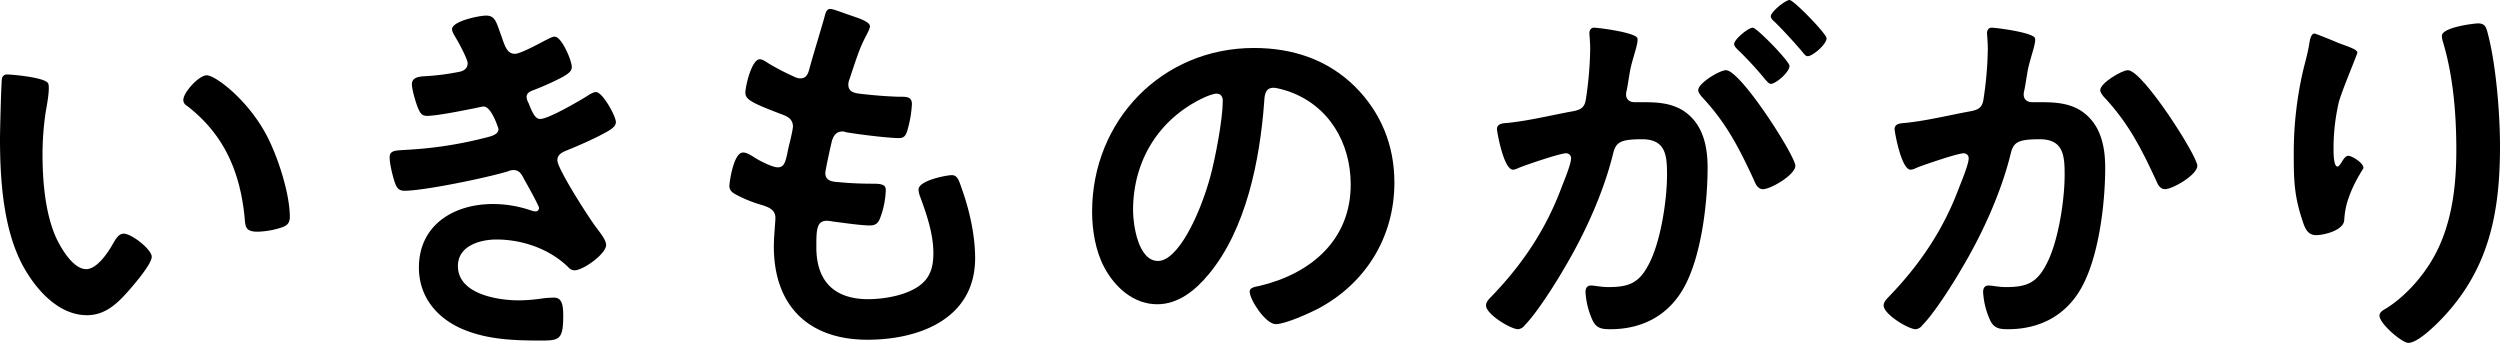
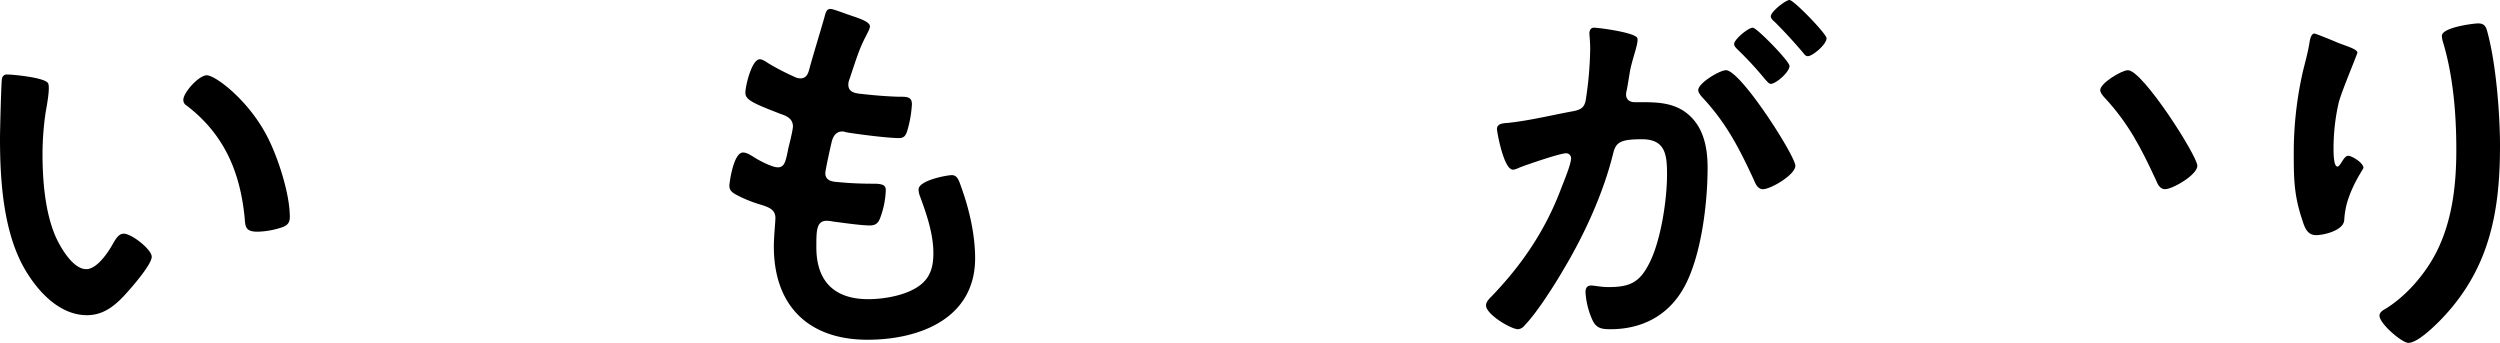
<svg xmlns="http://www.w3.org/2000/svg" viewBox="0 0 1251.332 171.619">
  <path d="m24.015 41.587c1.22 1.9-.586 11.324-1.172 14.643a145.525 145.525 0 0 0 -1.562 20.7c0 13.082 1.171 28.506 6.248 40.806 2.344 5.466 8.786 16.987 15.62 16.987 5.467 0 11.128-8.591 13.472-12.887 1.171-1.952 2.732-4.881 5.271-4.881 4.1 0 14.058 8.006 14.058 11.52 0 3.709-8.787 13.862-11.52 16.986-5.662 6.443-11.714 12.3-20.89 12.3-14.449 0-25.773-13.082-32.216-24.991-9.762-18.358-11.324-42.958-11.324-63.655 0-3.123.586-27.915.977-29.676a2.427 2.427 0 0 1 2.732-2.148c2.539 0 18.491 1.458 20.306 4.296zm79.464-3.905c4.3 0 20.7 12.3 30.067 30.262 5.468 10.348 11.519 28.9 11.519 40.611 0 3.709-1.952 4.686-5.271 5.662a41.275 41.275 0 0 1 -10.933 1.757c-6.248 0-6.053-2.733-6.444-7.419-2.343-22.844-10.348-41.392-28.895-55.644a3.225 3.225 0 0 1 -1.758-2.929c0-3.71 7.81-12.3 11.715-12.3z" />
-   <path d="m251.066 18.352c1.562 4.491 2.733 8.591 6.638 8.591 2.734 0 12.105-5.076 15.034-6.639 1.367-.585 3.514-1.952 4.881-1.952 3.514 0 8.591 11.91 8.591 15.23 0 2.342-2.343 3.514-4.1 4.685a129.948 129.948 0 0 1 -14.058 6.443c-1.953.782-4.491 1.367-4.491 3.905a7.415 7.415 0 0 0 .977 2.928c2.147 5.468 3.514 8.005 5.857 8.005 4.1 0 19.134-8.785 23.234-11.324 1.171-.781 3.319-2.147 4.685-2.147 3.32 0 9.958 12.105 9.958 15.033s-4.3 4.686-8.2 6.834c-5.076 2.539-10.347 4.881-15.618 7.029-2.343.976-5.468 1.952-5.468 5.272 0 4.294 16.206 29.481 19.72 33.972 1.563 2.147 4.686 5.857 4.686 8.395 0 4.49-11.519 12.691-15.815 12.691a4.073 4.073 0 0 1 -3.123-1.562c-9.373-9.176-23.04-13.862-35.925-13.862-8.2 0-19.33 3.124-19.33 13.276 0 14.058 19.916 17.181 30.458 17.181a81.608 81.608 0 0 0 11.91-.975 51.391 51.391 0 0 1 5.662-.391c3.9 0 4.686 3.32 4.686 8.982 0 12.1-1.952 12.5-11.128 12.5-12.692 0-25.773-.391-37.683-5.076-13.667-5.273-23.429-16.206-23.429-31.435 0-21.281 17.377-31.825 37.1-31.825a59.136 59.136 0 0 1 19.329 3.32 6.913 6.913 0 0 0 1.953.39 1.749 1.749 0 0 0 1.757-1.757c0-.976-6.248-12.3-7.419-14.252-1.171-2.343-2.343-4.687-5.271-4.687a6.246 6.246 0 0 0 -2.734.586c-10.153 3.124-41.977 9.763-51.935 9.763-3.318 0-4.1-1.953-5.077-4.882-.975-3.123-2.343-8.59-2.343-11.91 0-3.709 3.516-3.319 8.591-3.709a200.757 200.757 0 0 0 41.588-6.638c1.952-.586 4.294-1.562 4.294-3.71 0-.39-3.514-11.325-7.419-11.325-.976 0-4.685.977-6.051 1.172-4.882.976-17.572 3.515-22.259 3.515-2.538 0-3.318-1.171-4.295-3.319-1.171-2.539-3.319-9.762-3.319-12.5 0-4.1 5.076-3.9 7.81-4.1a121.2 121.2 0 0 0 15.025-1.954c2.539-.391 5.076-1.366 5.076-4.49 0-1.952-4.294-9.957-5.467-11.91-.78-1.367-2.343-3.709-2.343-5.077 0-4.1 13.667-6.833 16.987-6.833 4.689 0 5.079 3.124 7.813 10.543z" />
  <path d="m435.434 13.051c.069 1.921-2.613 5.3-5.346 12.33-1.757 4.687-3.32 9.567-4.882 14.252a6.889 6.889 0 0 0 -.586 2.734c0 3.319 2.539 4.1 5.272 4.491 6.638.78 13.277 1.366 19.914 1.562 3.711 0 6.639-.2 6.639 3.709a57.5 57.5 0 0 1 -2.145 12.692c-.78 2.733-1.561 4.294-4.3 4.294-5.662 0-20.891-1.952-26.553-2.928a5.708 5.708 0 0 0 -1.757-.391c-3.124 0-4.491 2.148-5.271 4.687-.586 2.342-3.32 14.642-3.32 16.2 0 4.1 4.1 4.3 6.834 4.491 5.857.586 11.714.78 17.572.78 5.271 0 5.857 1.368 5.857 3.32a43.2 43.2 0 0 1 -2.538 13.081c-.976 2.929-2.148 4.491-5.467 4.491-4.491 0-13.667-1.366-18.353-1.952a19.385 19.385 0 0 0 -3.124-.391c-5.271 0-5.271 4.882-5.271 13.276 0 16.986 8.981 25.968 25.967 25.968 8.786 0 22.258-2.343 28.31-9.176 3.515-3.905 4.3-8.786 4.3-13.862 0-9.567-3.32-19.329-6.639-28.311a10.28 10.28 0 0 1 -.781-3.514c0-4.687 14.448-7.224 16.6-7.224 3.124 0 3.71 3.123 5.271 7.419 3.71 10.544 6.444 22.843 6.444 34.167 0 30.263-27.92 40.806-53.887 40.806-29.482 0-46.859-16.986-46.859-46.663 0-4.881.781-12.3.781-14.252 0-4.3-3.319-5.467-7.81-6.834a64.727 64.727 0 0 1 -11.519-4.686c-2.148-1.172-3.71-2.147-3.71-4.686 0-1.171 1.953-16.595 6.834-16.595 1.757 0 3.514 1.171 4.881 1.952 2.538 1.758 9.567 5.467 12.5 5.467 3.319 0 3.905-2.734 5.076-8.4.39-2.148 1.171-4.685 1.757-7.614a40.453 40.453 0 0 0 .781-4.3c0-4.294-3.514-5.466-6.248-6.442-13.667-5.272-17.572-7.029-17.572-10.544 0-3.318 3.124-16.79 7.224-16.79 1.366 0 3.32 1.366 4.491 2.148a122.239 122.239 0 0 0 13.276 6.833 6.023 6.023 0 0 0 2.539.586c3.123 0 3.905-2.539 4.491-4.687 1.757-6.637 6.051-20.5 7.614-26.162.585-2.147.976-3.906 2.928-3.906 1.367 0 6.248 1.954 9.762 3.125 3.309 1.183 9.748 2.978 10.023 5.449z" />
-   <path d="m678.224 43.344c13.081 13.081 19.72 29.481 19.72 48.029 0 27.139-14.254 50.373-38.073 63.063-4.49 2.344-16.6 7.81-21.282 7.81-5.076 0-13.081-12.1-13.081-16.4 0-1.952 2.928-2.343 4.881-2.733 25.577-6.053 45.687-22.844 45.687-50.764 0-20.891-10.933-39.634-31.239-46.663-1.757-.585-5.662-1.757-7.419-1.757-4.491 0-4.491 4.295-4.686 7.614-2.148 28.507-8.981 63.26-27.725 85.712-6.442 7.81-15.033 15.035-25.771 15.035-11.91 0-21.282-8.591-26.554-18.549-4.3-8.005-6.053-18.548-6.053-27.725 0-45.686 34.95-82 81.027-82 19.134-.001 36.705 5.661 50.568 19.328zm-75.95 5.662c-22.258 10.542-35.144 31.433-35.144 56.23 0 7.224 2.539 25.382 12.5 25.382 9.762 0 20.7-22.259 26.163-42.174 2.539-9.371 6.248-28.7 6.248-38.072 0-1.952-.976-3.514-3.124-3.514-1.567 0-5.081 1.366-6.643 2.148z" />
  <path d="m819.311 18.679c1.579 1.647-2.678 11.192-3.654 18.222-.39 2.147-.781 4.88-1.366 8a9.8 9.8 0 0 0 -.391 2.343c0 2.733 1.953 3.905 4.3 3.905h2.342c7.81 0 15.23 0 22.063 4.294 9.762 6.444 12.105 17.572 12.105 28.506 0 17.768-3.124 44.125-11.715 59.745-7.809 14.253-21.086 21.086-36.9 21.086-4.3 0-7.029-.391-8.981-4.491a39.21 39.21 0 0 1 -3.515-14.057c0-1.757.586-3.32 2.734-3.32 1.953 0 4.881.782 8.786.782 10.739 0 15.619-2.344 20.5-12.106 5.662-11.128 8.785-31.434 8.785-44.124 0-9.567-.586-17.768-12.5-17.768-10.934 0-13.082 1.562-14.448 7.029-4.881 19.915-14.449 40.807-24.991 58.377-4.3 7.421-13.472 21.868-19.329 27.725a4.556 4.556 0 0 1 -3.319 1.953c-3.515 0-16.01-7.419-16.01-11.91 0-1.757 1.561-3.319 2.734-4.49 15.424-16.01 27.137-33.387 34.947-54.279 1.367-3.514 4.882-11.909 4.882-14.838a2.452 2.452 0 0 0 -2.539-2.538c-2.928 0-18.938 5.467-22.452 6.834-1.172.39-2.734 1.366-4.1 1.366-4.686 0-8-19.134-8-20.305 0-2.929 3.319-2.929 5.662-3.124 10.935-1.171 21.868-3.905 32.606-5.857 3.9-.781 5.662-1.953 6.248-6.053a180.042 180.042 0 0 0 2.148-25.186c0-3.124-.391-7.224-.391-7.615 0-1.562.586-2.928 2.343-2.928 1.947.005 18.605 2.076 21.416 4.822zm79.324 64.3c0 4.491-12.3 11.714-16.2 11.714-2.539 0-3.711-2.537-4.491-4.491-7.419-16.009-13.862-28.7-26.163-41.781-.781-.977-1.757-2.148-1.757-3.319 0-3.514 10.739-9.958 13.862-9.958 7.414-.001 34.749 42.956 34.749 47.834zm-2.928-49.979c0 3.123-6.834 8.98-9.371 8.98-.977 0-1.954-1.366-2.734-2.147a168.5 168.5 0 0 0 -13.863-15.033c-.781-.78-1.757-1.757-1.757-2.734 0-2.342 7.029-8.2 9.372-8.2 1.952-.004 18.353 16.787 18.353 19.134zm18.548-13.863c0 3.125-7.029 8.981-9.372 8.981-1.172 0-1.757-.976-2.733-2.148-4.49-5.271-8.981-10.152-13.863-15.033-.78-.585-1.951-1.757-1.951-2.733 0-2.343 7.419-8.2 9.371-8.2 2.148-.004 18.548 16.981 18.548 19.129z" />
  <path d="m1179.83 26.778c-2.059 5.628-8.1 19.885-9.273 24.765a102.808 102.808 0 0 0 -2.54 21.868c0 1.562-.2 9.957 1.953 9.957 1.561 0 3.059-5.4 5.4-5.4 1.758 0 7.615 3.514 7.615 6.051 0 .587-5.353 7.688-8.236 17.571a42.436 42.436 0 0 0 -1.373 8.3c0 5.466-10.347 7.809-14.056 7.809-4.3 0-5.662-3.514-6.834-7.223-4.3-12.692-4.385-20.865-4.385-34.336a183.529 183.529 0 0 1 4.491-40.026c1.171-4.88 2.538-9.567 3.319-14.447.195-1.368.78-4.882 2.538-4.882.584 0 9.176 3.514 10.542 4.1 4.298 1.958 12.009 3.746 10.839 5.893zm60.57-15.064c3.709 0 4.1 2.343 4.883 5.271 4.1 15.62 6.051 40.026 6.051 56.23 0 33.778-5.662 62.478-30.263 87.469-3.125 3.125-11.13 10.935-15.62 10.935-3.122 0-14.447-9.567-14.447-13.667 0-1.563 1.756-2.734 2.928-3.32 11.129-6.833 21.087-18.743 26.554-30.458 7.223-15.424 8.982-32.605 8.982-49.2 0-17.962-1.564-37.291-6.834-54.473a11.327 11.327 0 0 1 -.392-2.538c-.002-4.296 16.008-6.249 18.158-6.249z" />
-   <path d="m1018.331 18.679c1.579 1.647-2.678 11.192-3.655 18.222-.389 2.147-.78 4.88-1.366 8a9.8 9.8 0 0 0 -.391 2.343c0 2.733 1.953 3.905 4.3 3.905h2.343c7.81 0 15.229 0 22.063 4.294 9.762 6.444 12.1 17.572 12.1 28.506 0 17.768-3.123 44.125-11.715 59.745-7.808 14.253-21.086 21.086-36.9 21.086-4.294 0-7.028-.391-8.98-4.491a39.21 39.21 0 0 1 -3.515-14.057c0-1.757.585-3.32 2.733-3.32 1.954 0 4.882.782 8.787.782 10.738 0 15.619-2.344 20.5-12.106 5.663-11.128 8.786-31.434 8.786-44.124 0-9.567-.586-17.768-12.5-17.768-10.933 0-13.081 1.562-14.447 7.029-4.882 19.915-14.449 40.807-24.991 58.377-4.3 7.421-13.472 21.868-19.329 27.725a4.558 4.558 0 0 1 -3.32 1.953c-3.514 0-16.009-7.419-16.009-11.91 0-1.757 1.561-3.319 2.733-4.49 15.427-16.005 27.142-33.38 34.951-54.274 1.366-3.514 4.882-11.909 4.882-14.838a2.452 2.452 0 0 0 -2.539-2.538c-2.929 0-18.938 5.467-22.452 6.834-1.172.39-2.734 1.366-4.1 1.366-4.685 0-8-19.134-8-20.305 0-2.929 3.319-2.929 5.662-3.124 10.934-1.171 21.868-3.905 32.606-5.857 3.9-.781 5.662-1.953 6.248-6.053a180.193 180.193 0 0 0 2.148-25.186c0-3.124-.391-7.224-.391-7.615 0-1.562.586-2.928 2.343-2.928 1.946 0 18.601 2.071 21.415 4.817z" />
  <path d="m1099.851 82.978c0 4.491-12.3 11.714-16.2 11.714-2.539 0-3.711-2.537-4.491-4.491-7.419-16.009-13.862-28.7-26.163-41.781-.781-.977-1.757-2.148-1.757-3.319 0-3.514 10.739-9.958 13.862-9.958 7.415 0 34.749 42.957 34.749 47.835z" />
</svg>